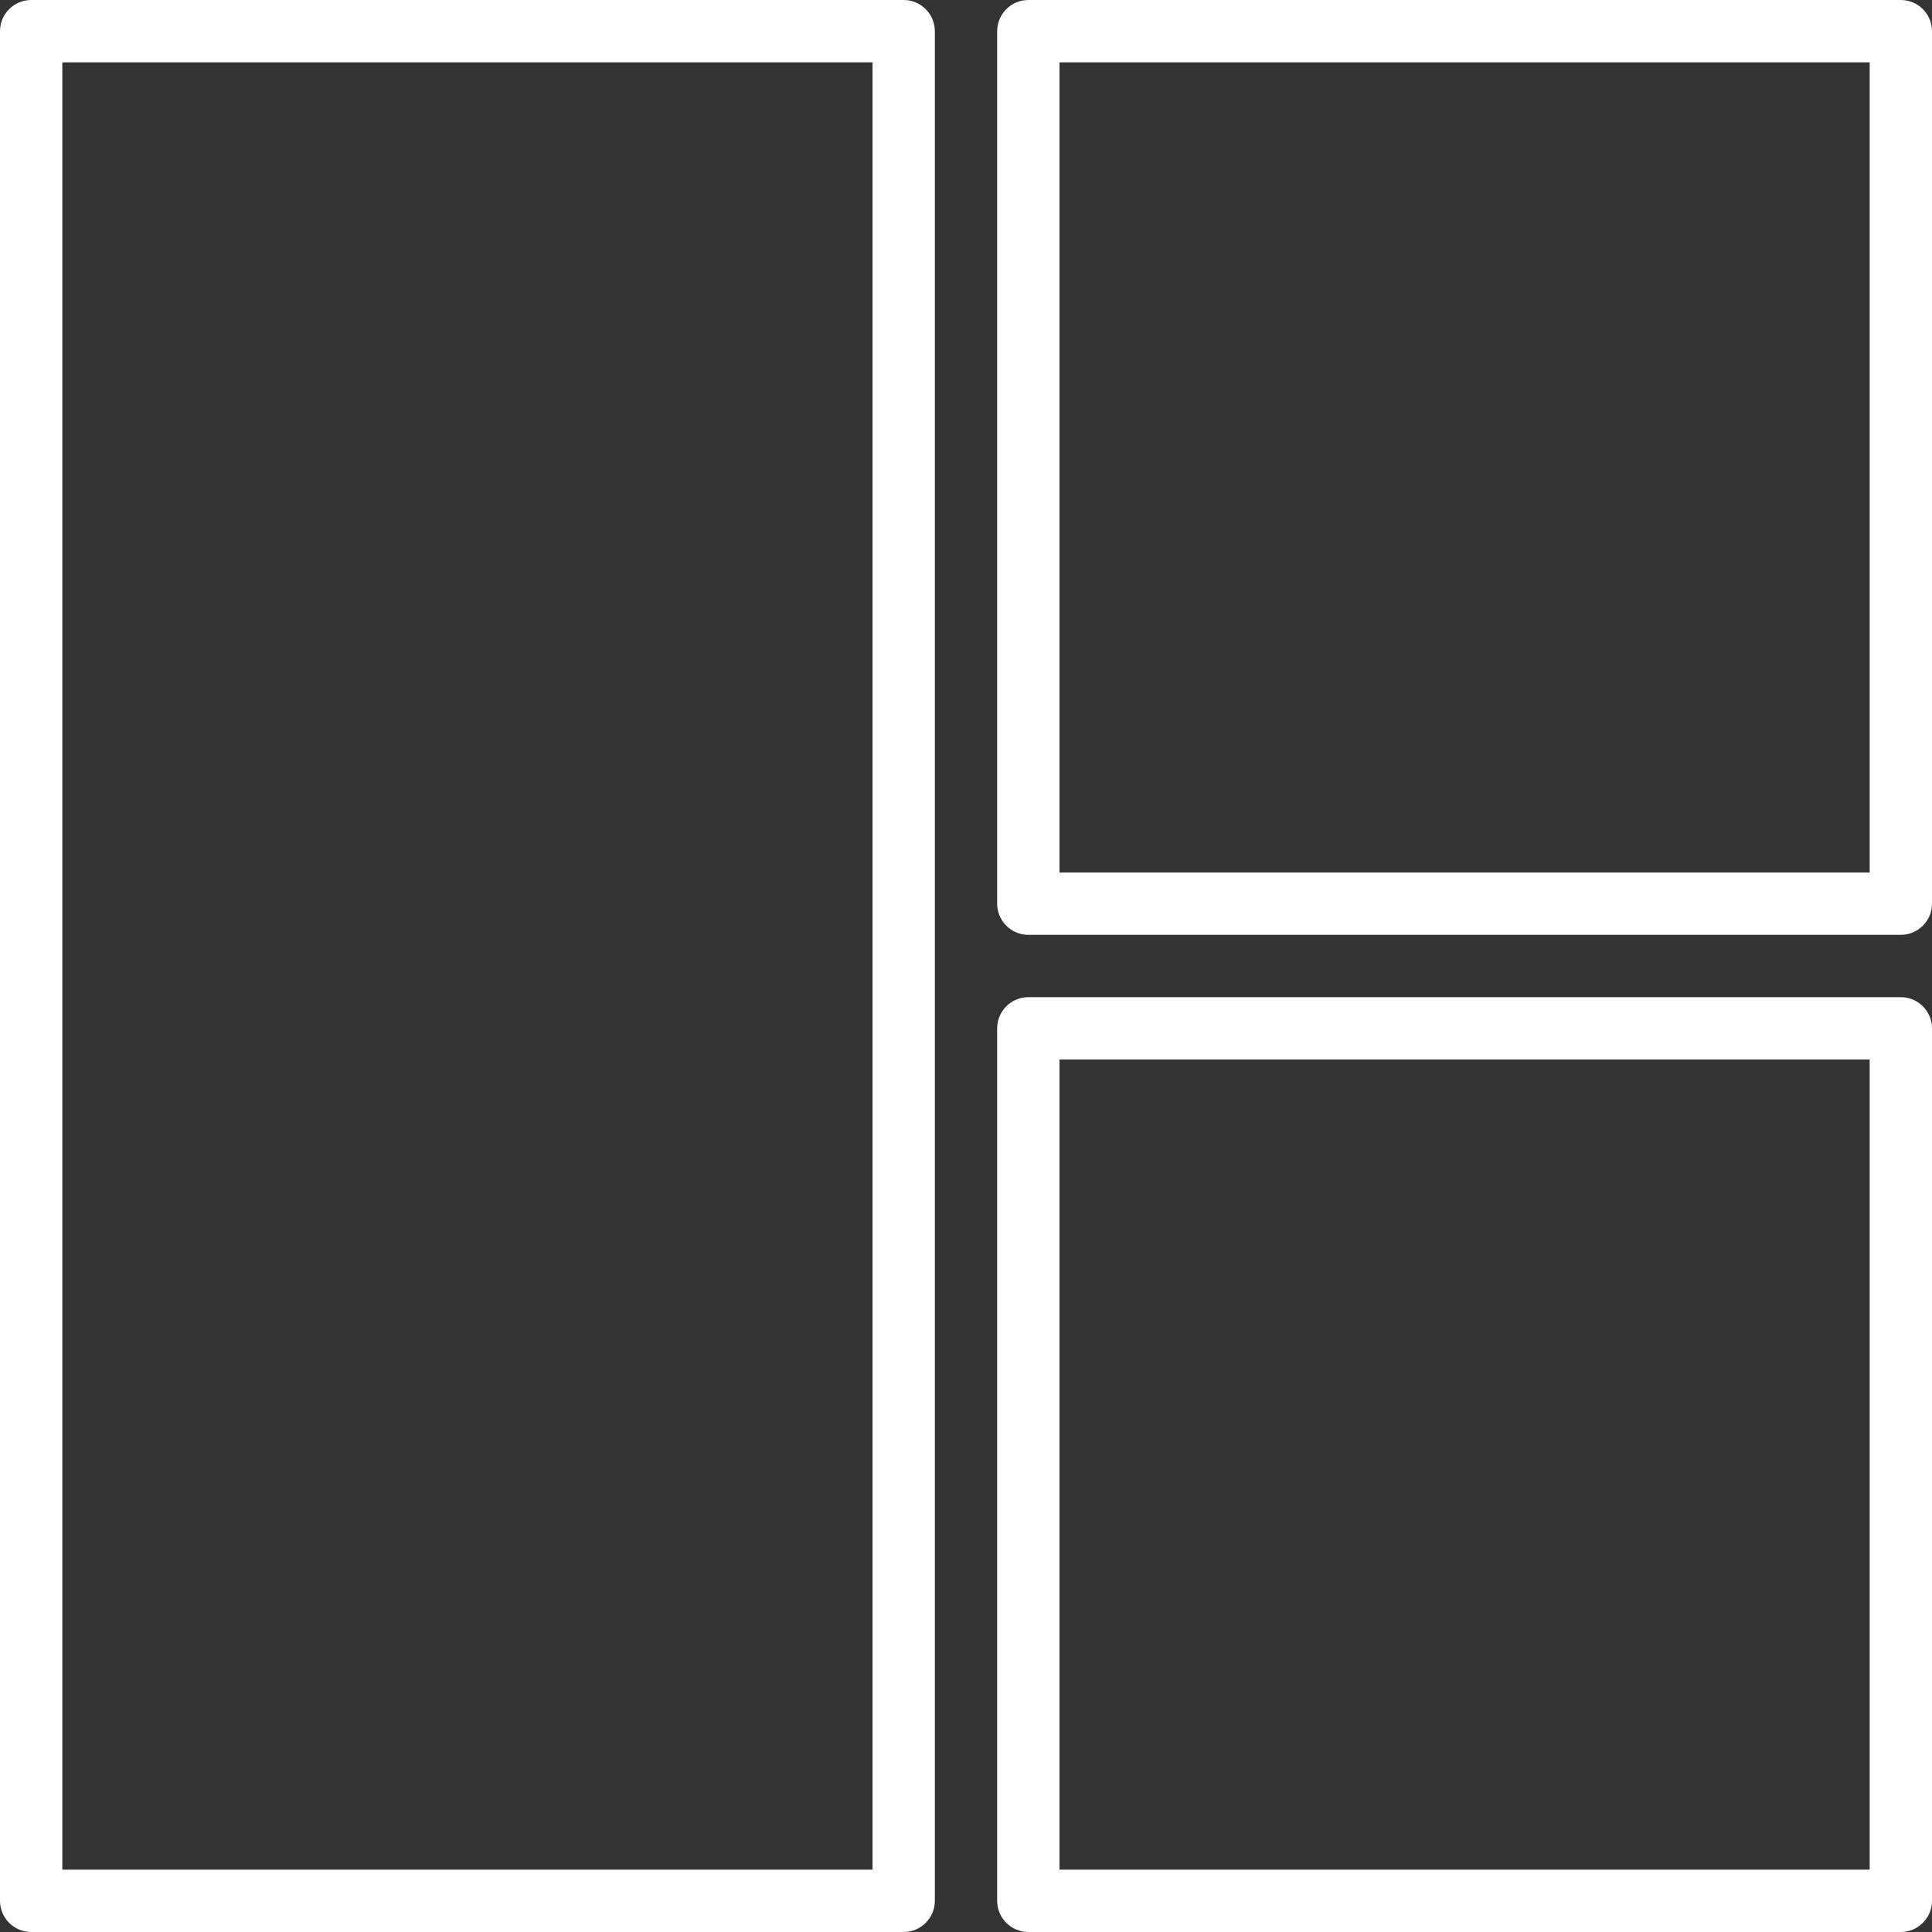
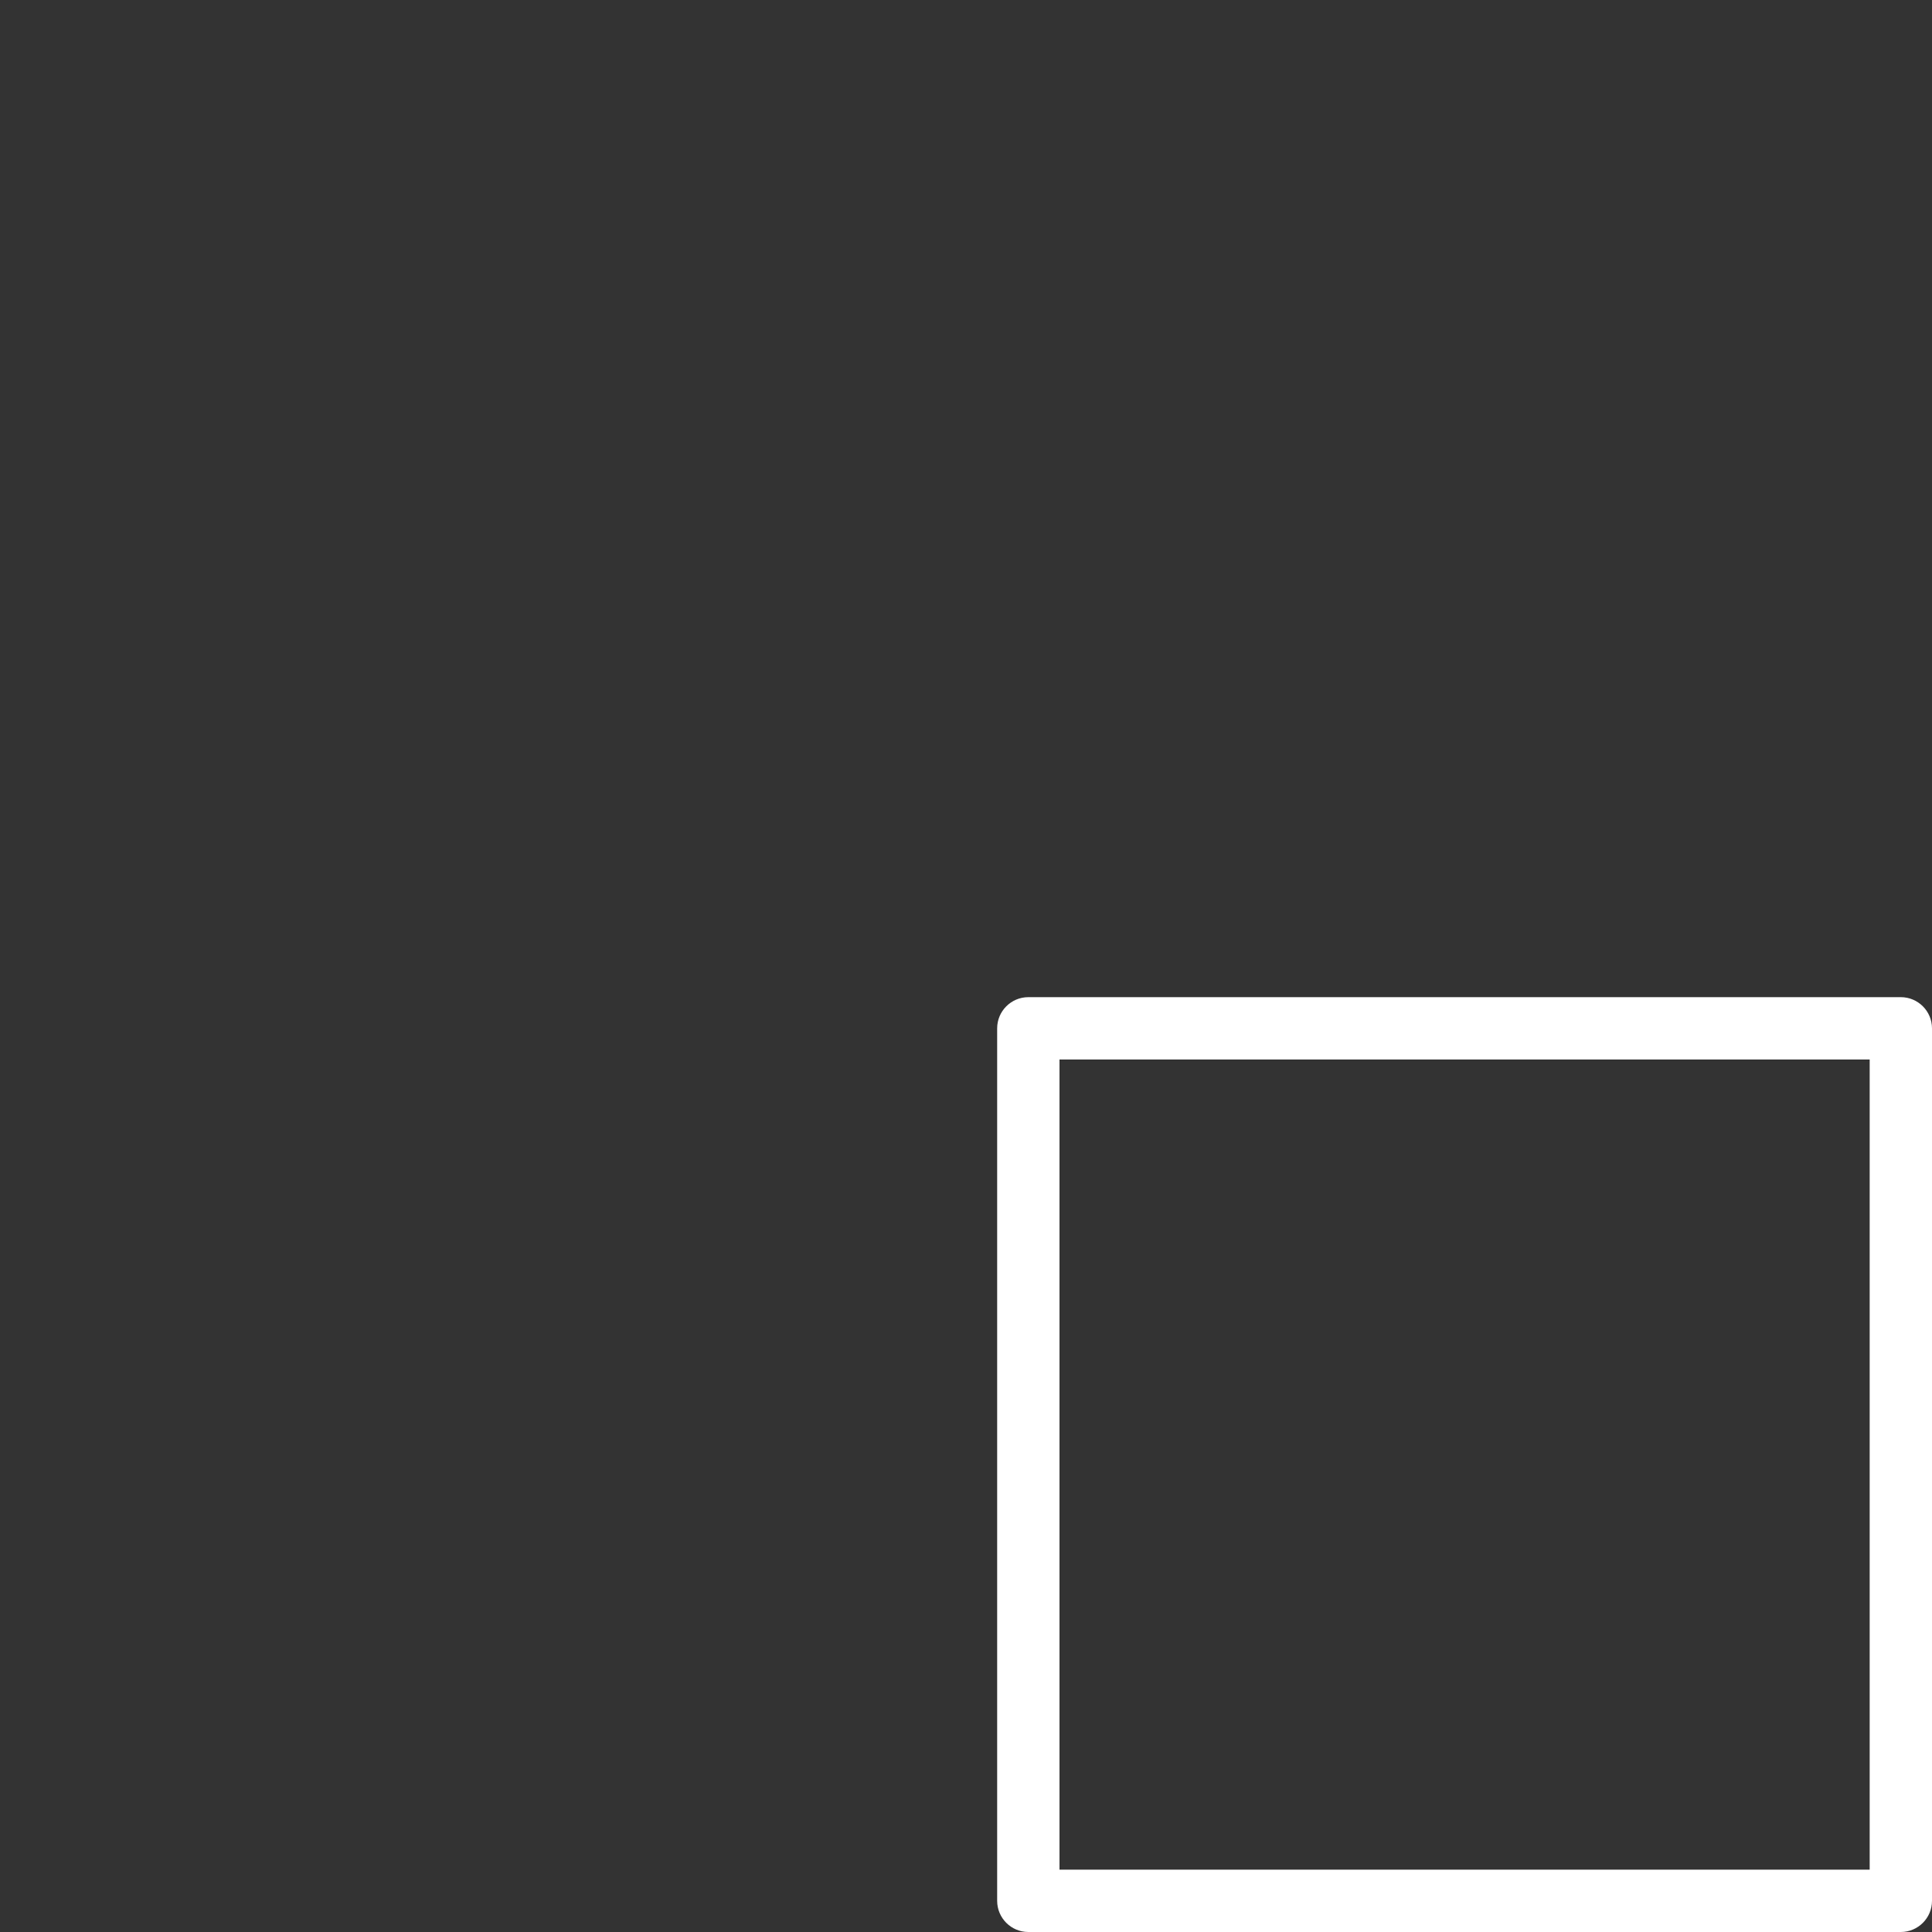
<svg xmlns="http://www.w3.org/2000/svg" fill="#000000" height="62" preserveAspectRatio="xMidYMid meet" version="1" viewBox="1.0 1.0 62.0 62.0" width="62" zoomAndPan="magnify">
  <rect x="1.0" y="1.0" width="62.0" height="62.0" fill="#333333" stroke="none" />
  <g fill="#ffffff" id="change1_1">
-     <path d="M 35 3 L 61 3 L 61 29 L 35 29 Z M 34 31 L 62 31 C 62.551 31 63 30.551 63 30 L 63 2 C 63 1.449 62.551 1 62 1 L 34 1 C 33.449 1 33 1.449 33 2 L 33 30 C 33 30.551 33.449 31 34 31" fill="inherit" />
-     <path d="M 3 3 L 29 3 L 29 61 L 3 61 Z M 2 63 L 30 63 C 30.551 63 31 62.551 31 62 L 31 2 C 31 1.449 30.551 1 30 1 L 2 1 C 1.449 1 1 1.449 1 2 L 1 62 C 1 62.551 1.449 63 2 63" fill="inherit" />
    <path d="M 35 35 L 61 35 L 61 61 L 35 61 Z M 34 63 L 62 63 C 62.551 63 63 62.551 63 62 L 63 34 C 63 33.449 62.551 33 62 33 L 34 33 C 33.449 33 33 33.449 33 34 L 33 62 C 33 62.551 33.449 63 34 63" fill="inherit" />
  </g>
</svg>